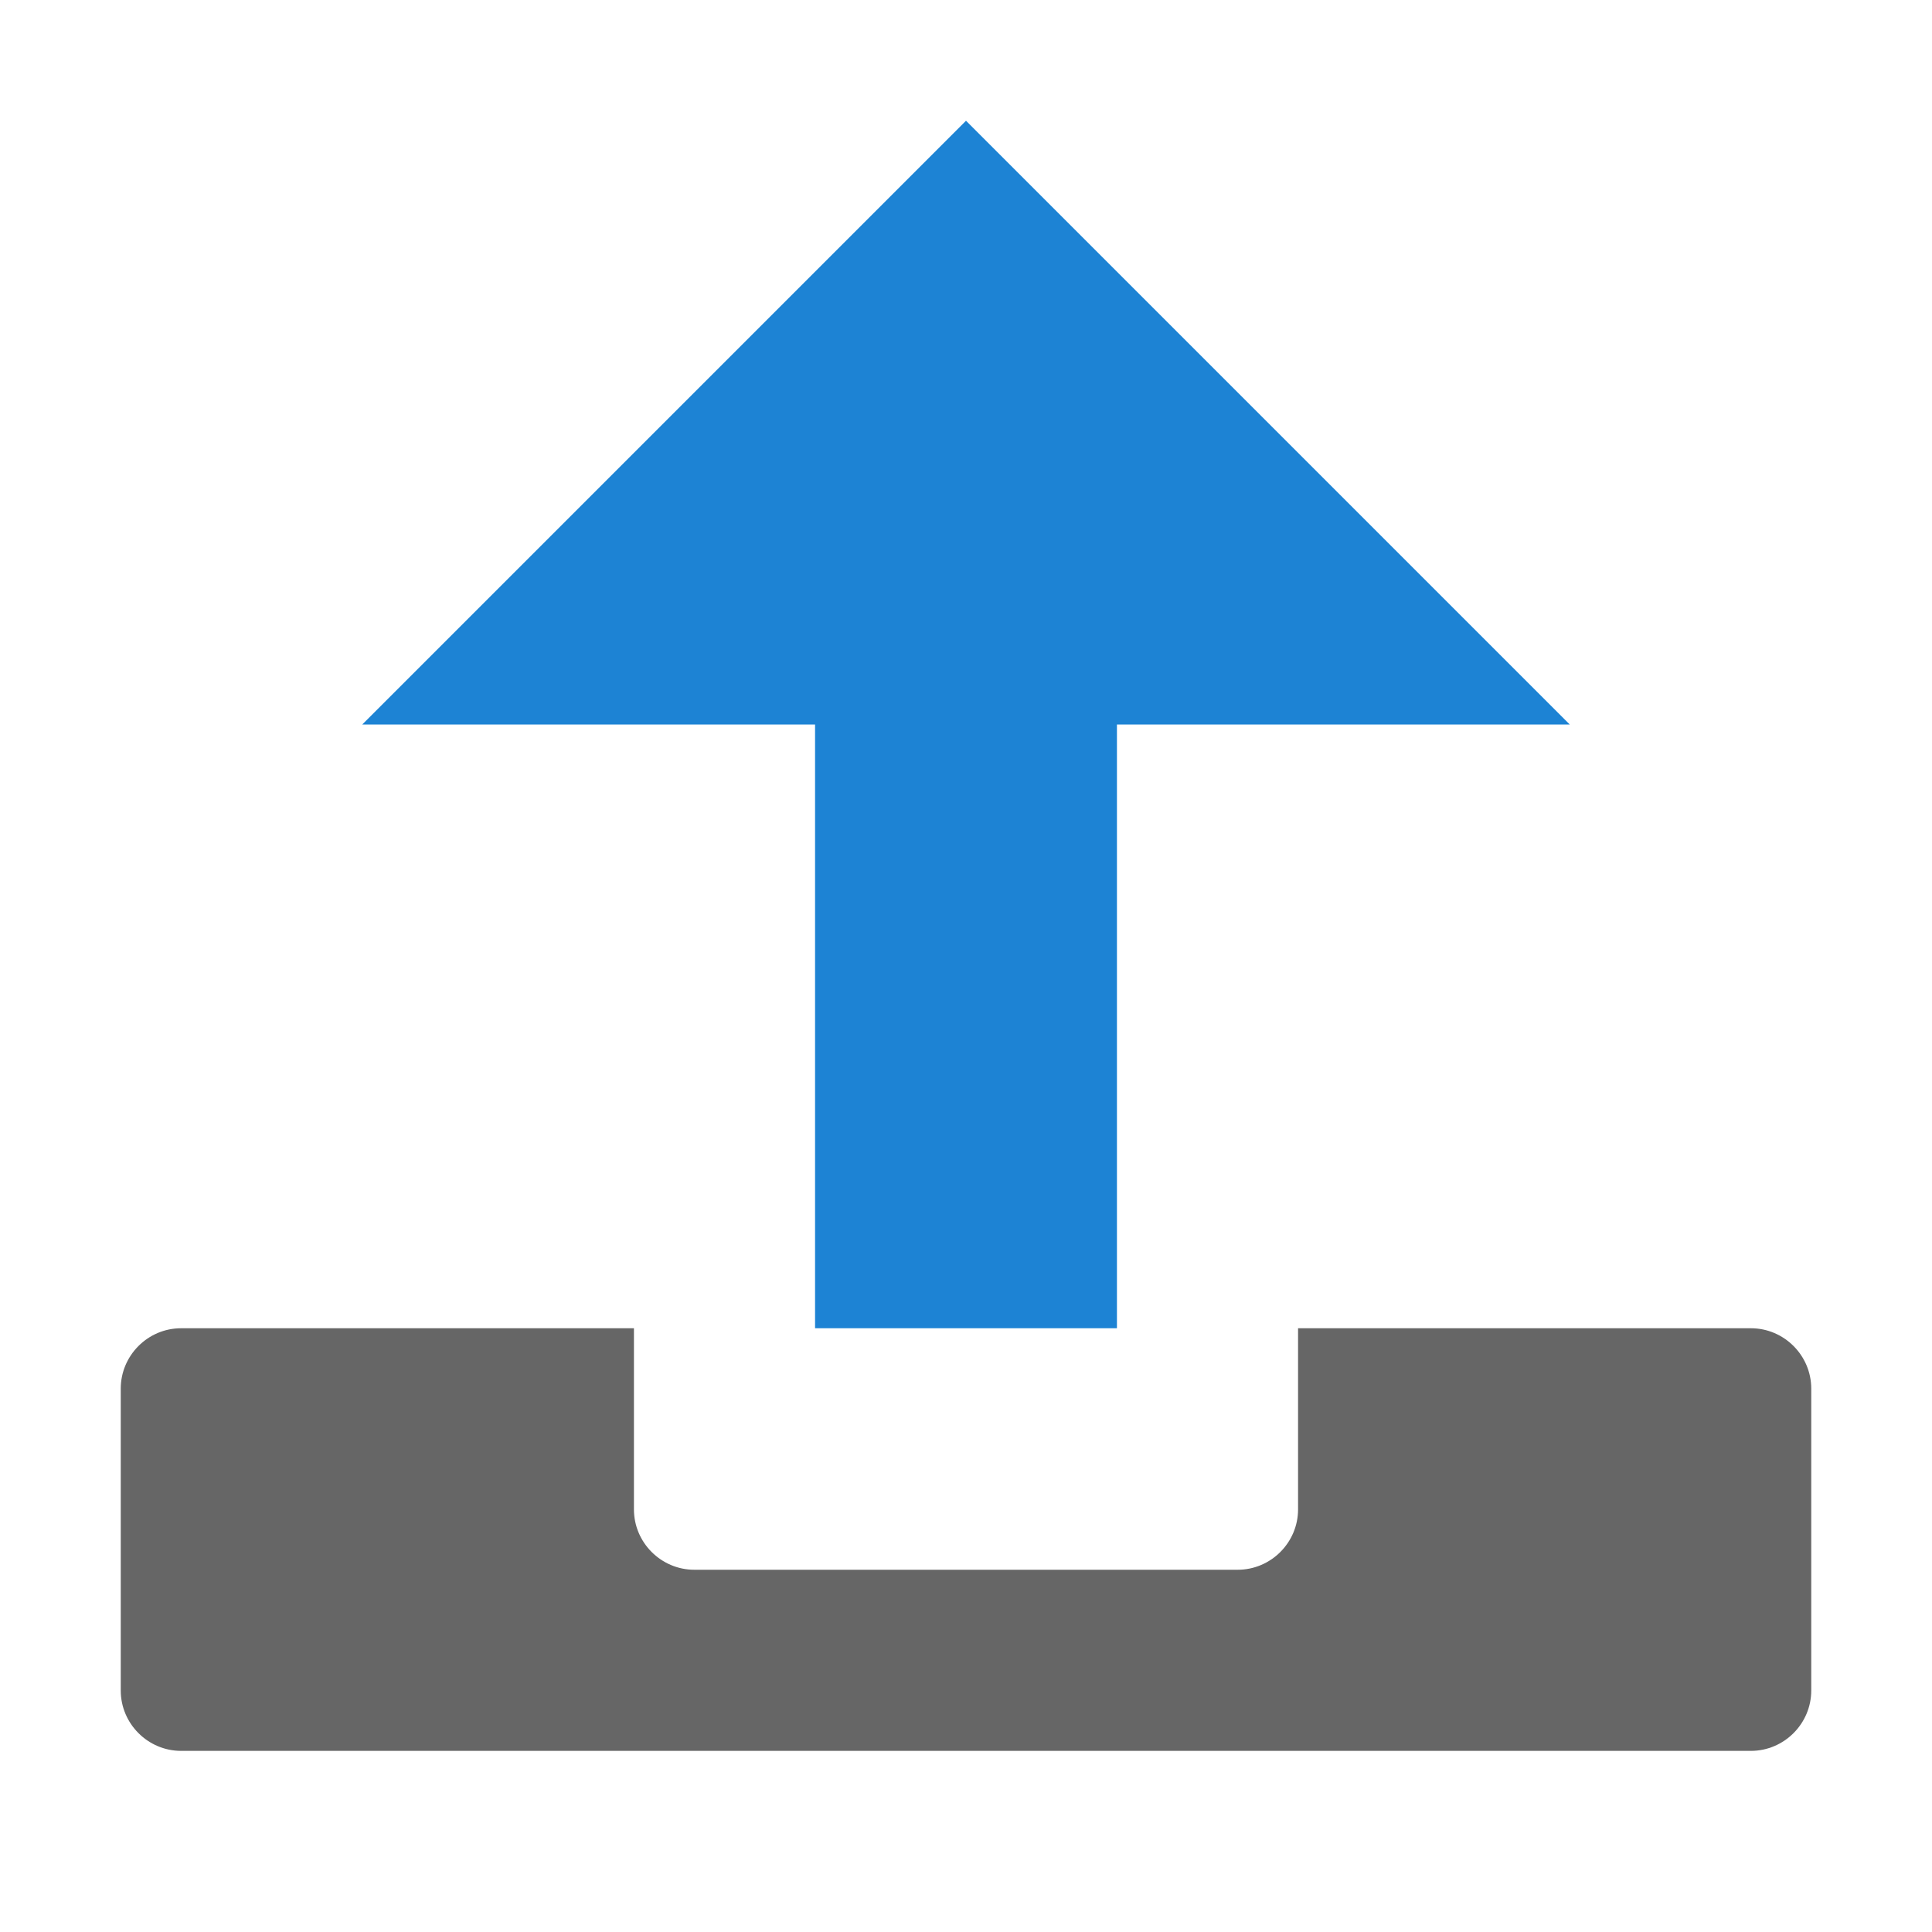
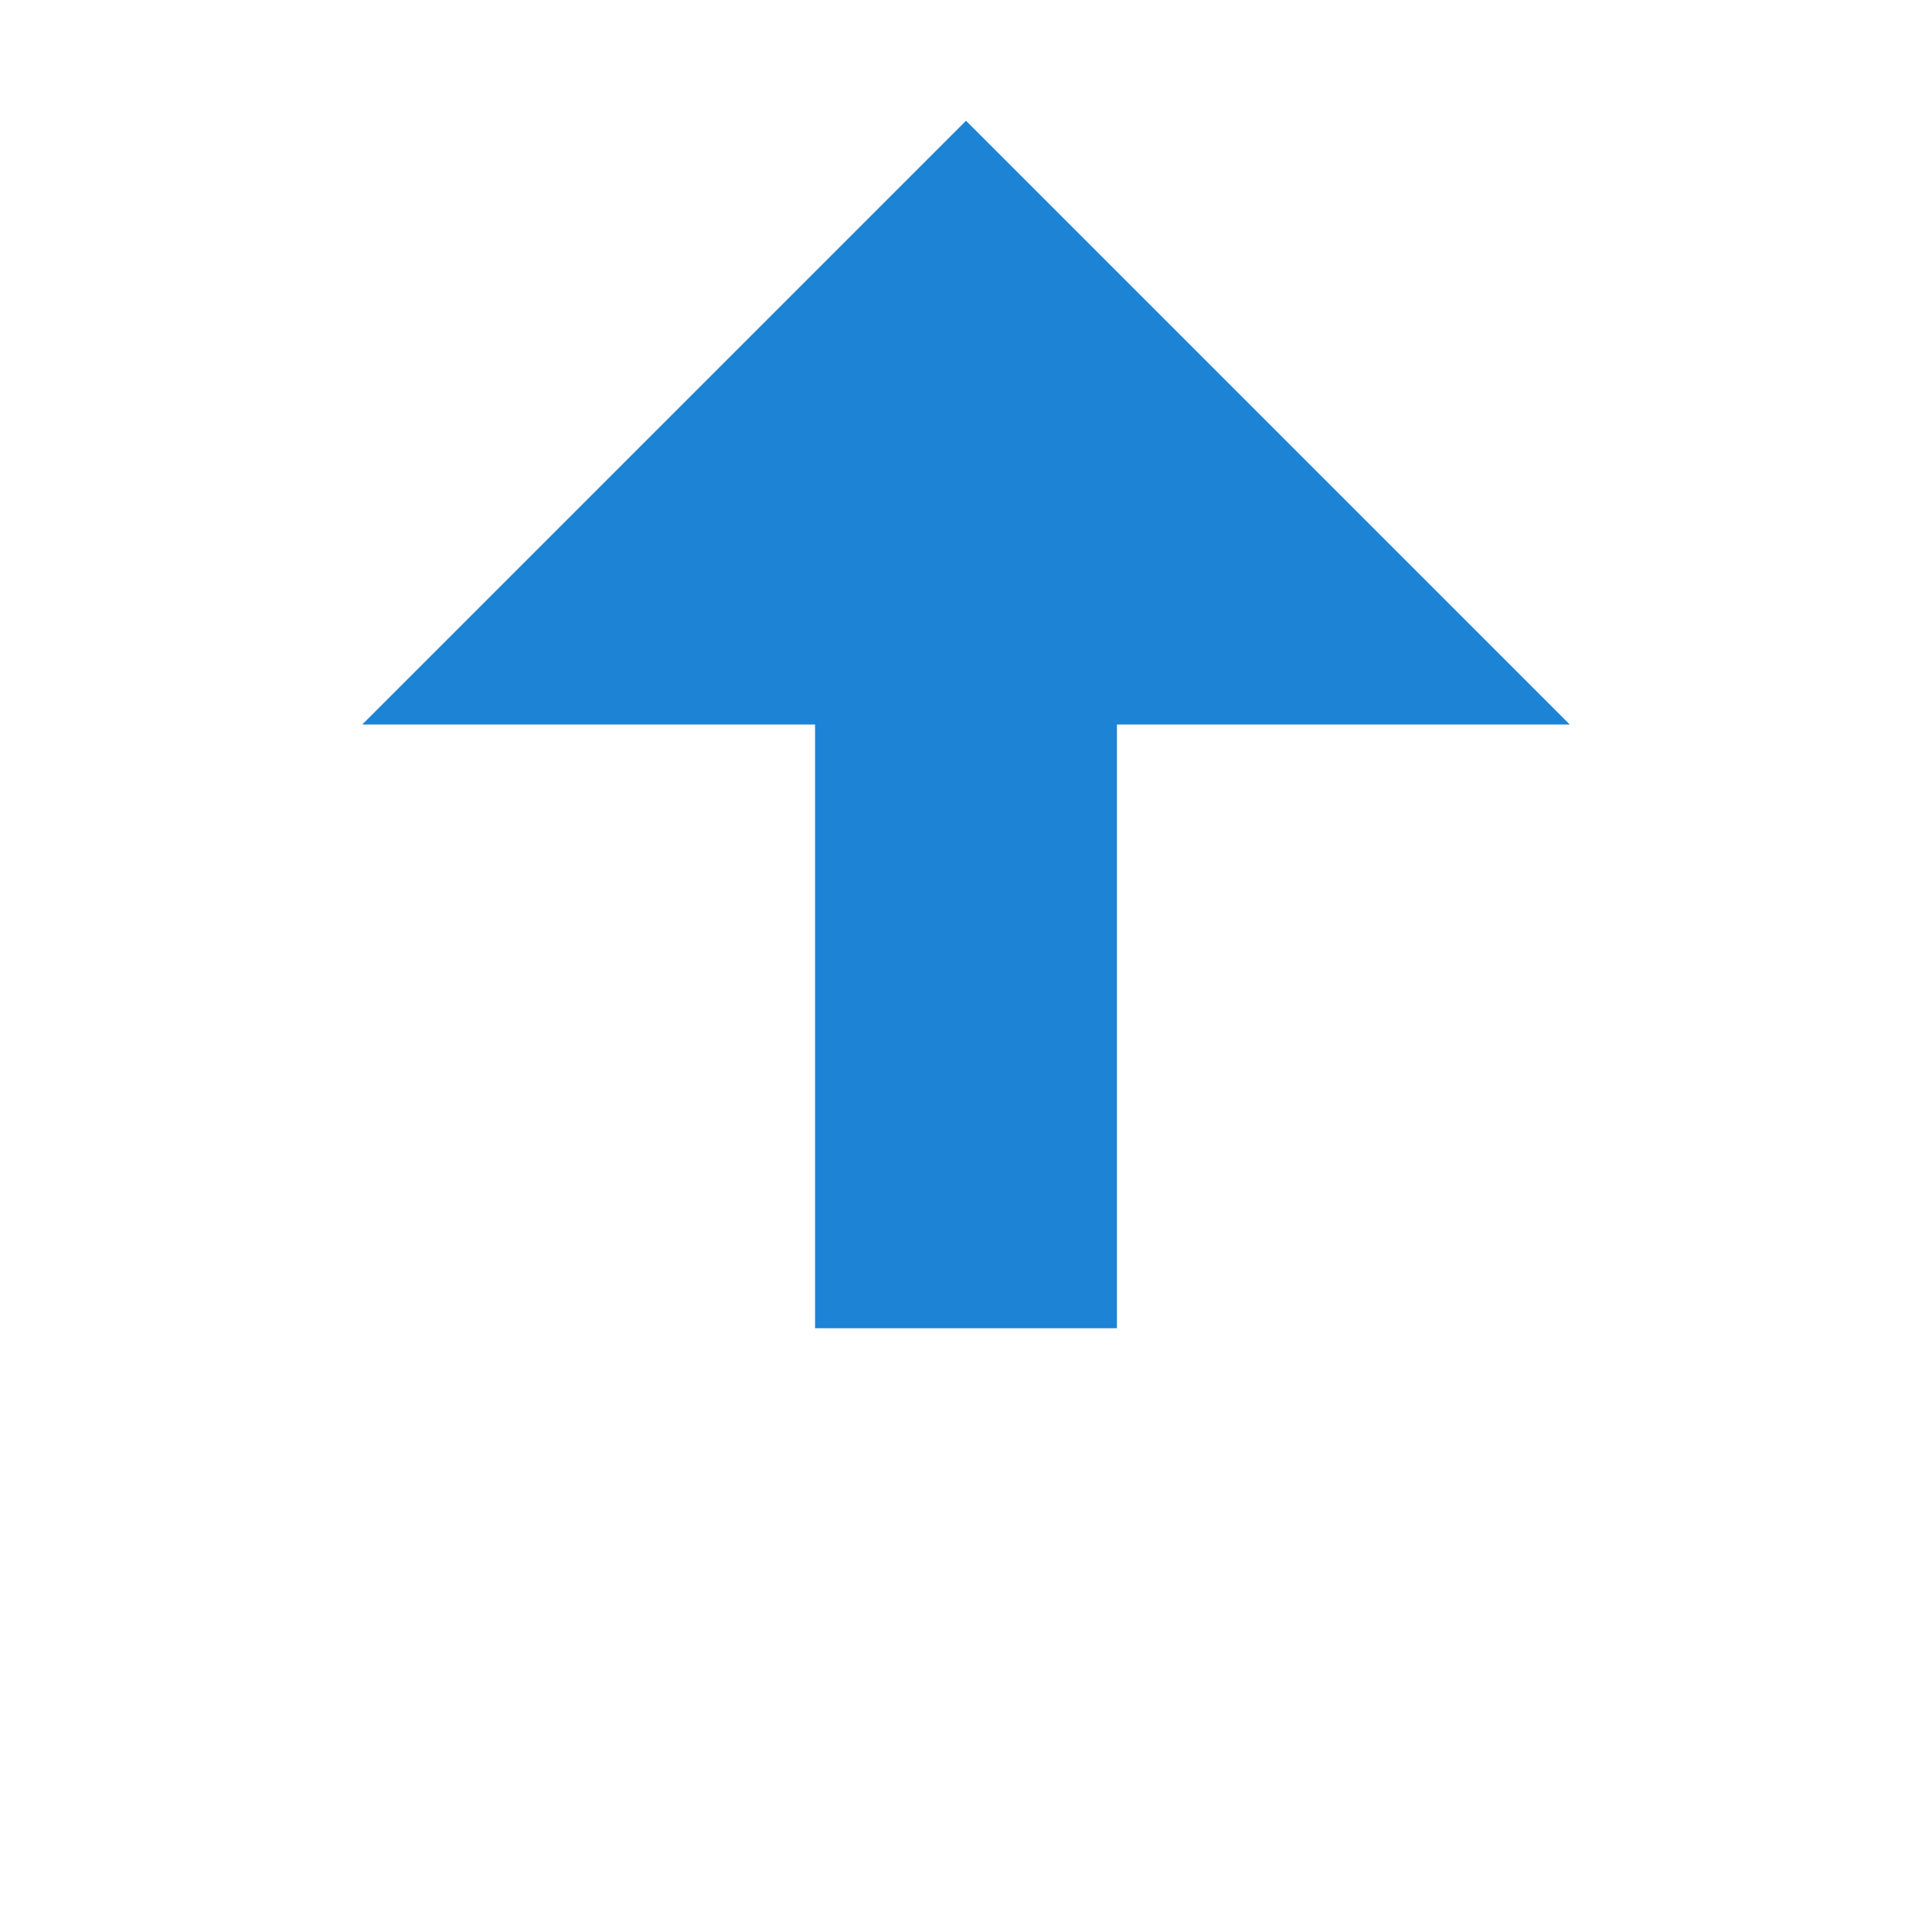
<svg xmlns="http://www.w3.org/2000/svg" viewBox="0 0 64 64" width="60" height="60">
-   <path fill="#666" d="M58 44H43v6c0 1.1-.9 2-2 2H23c-1.1 0-2-.9-2-2v-6H6c-1.1 0-2 .9-2 2v10c0 1.1.9 2 2 2h52c1.1 0 2-.9 2-2V46c0-1.1-.9-2-2-2z" />
  <path fill="#1d83d4" d="M37 24v20H27V24H12L32 4l20 20H37z" />
</svg>